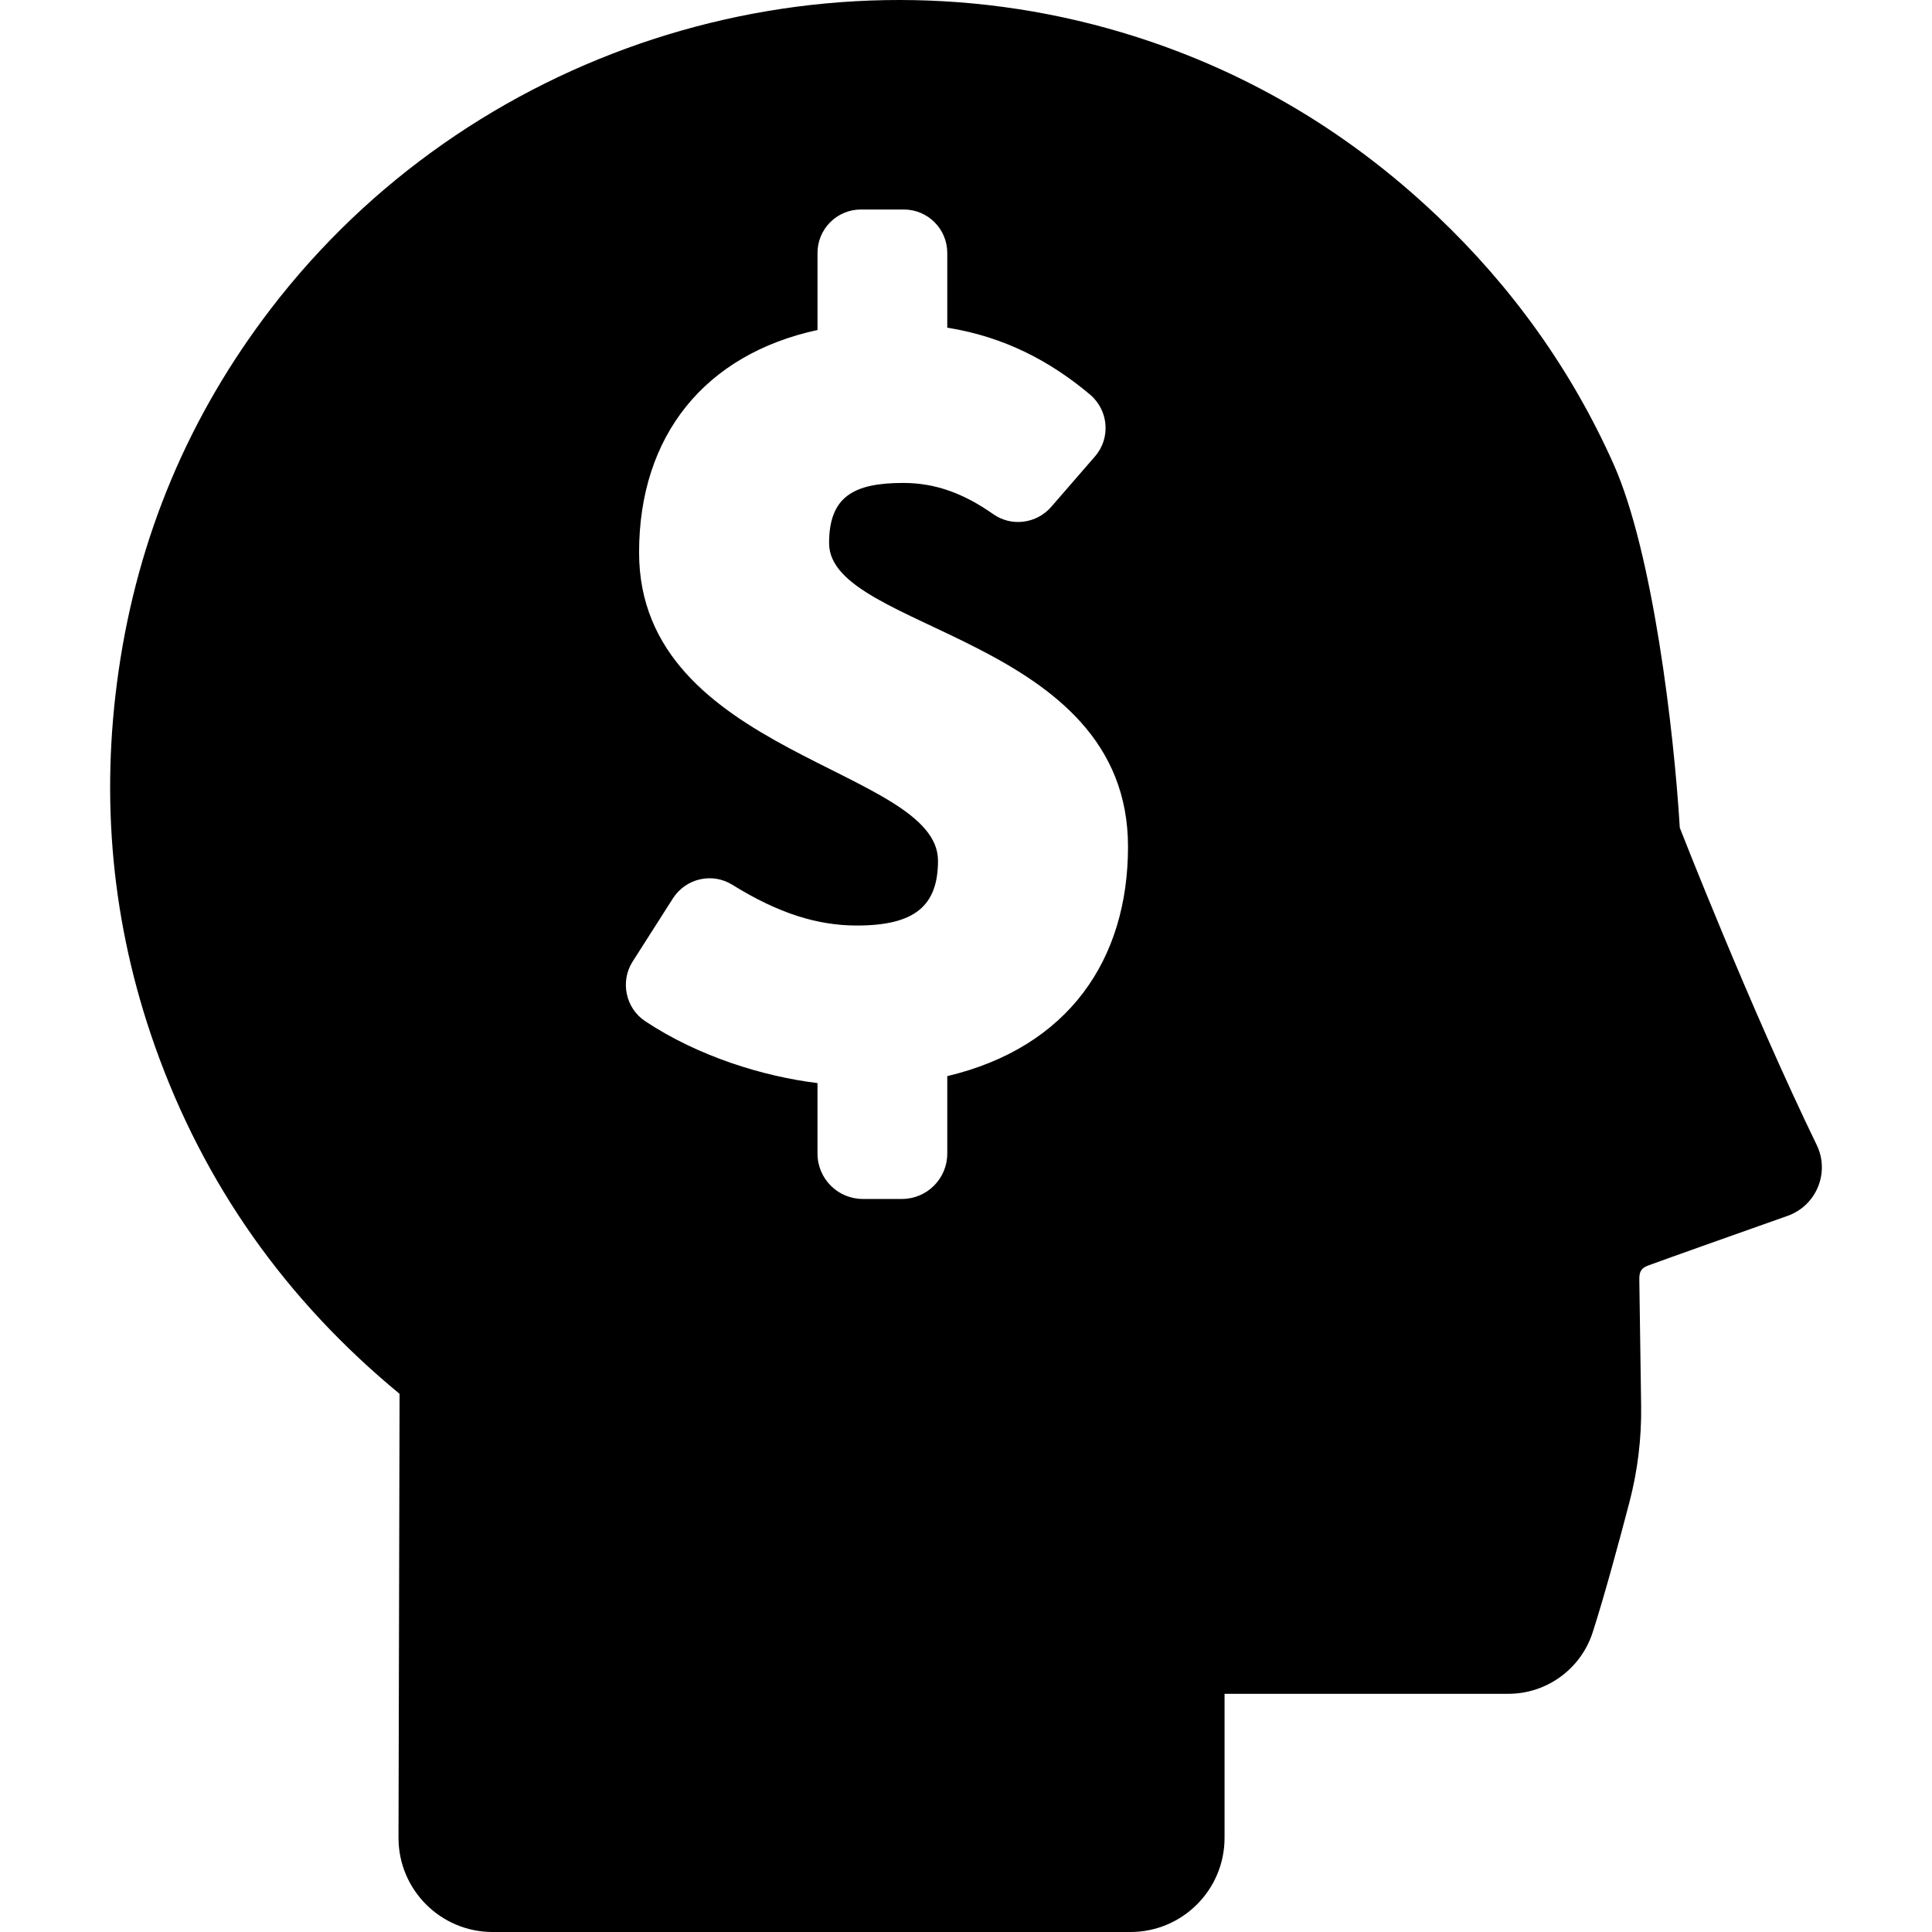
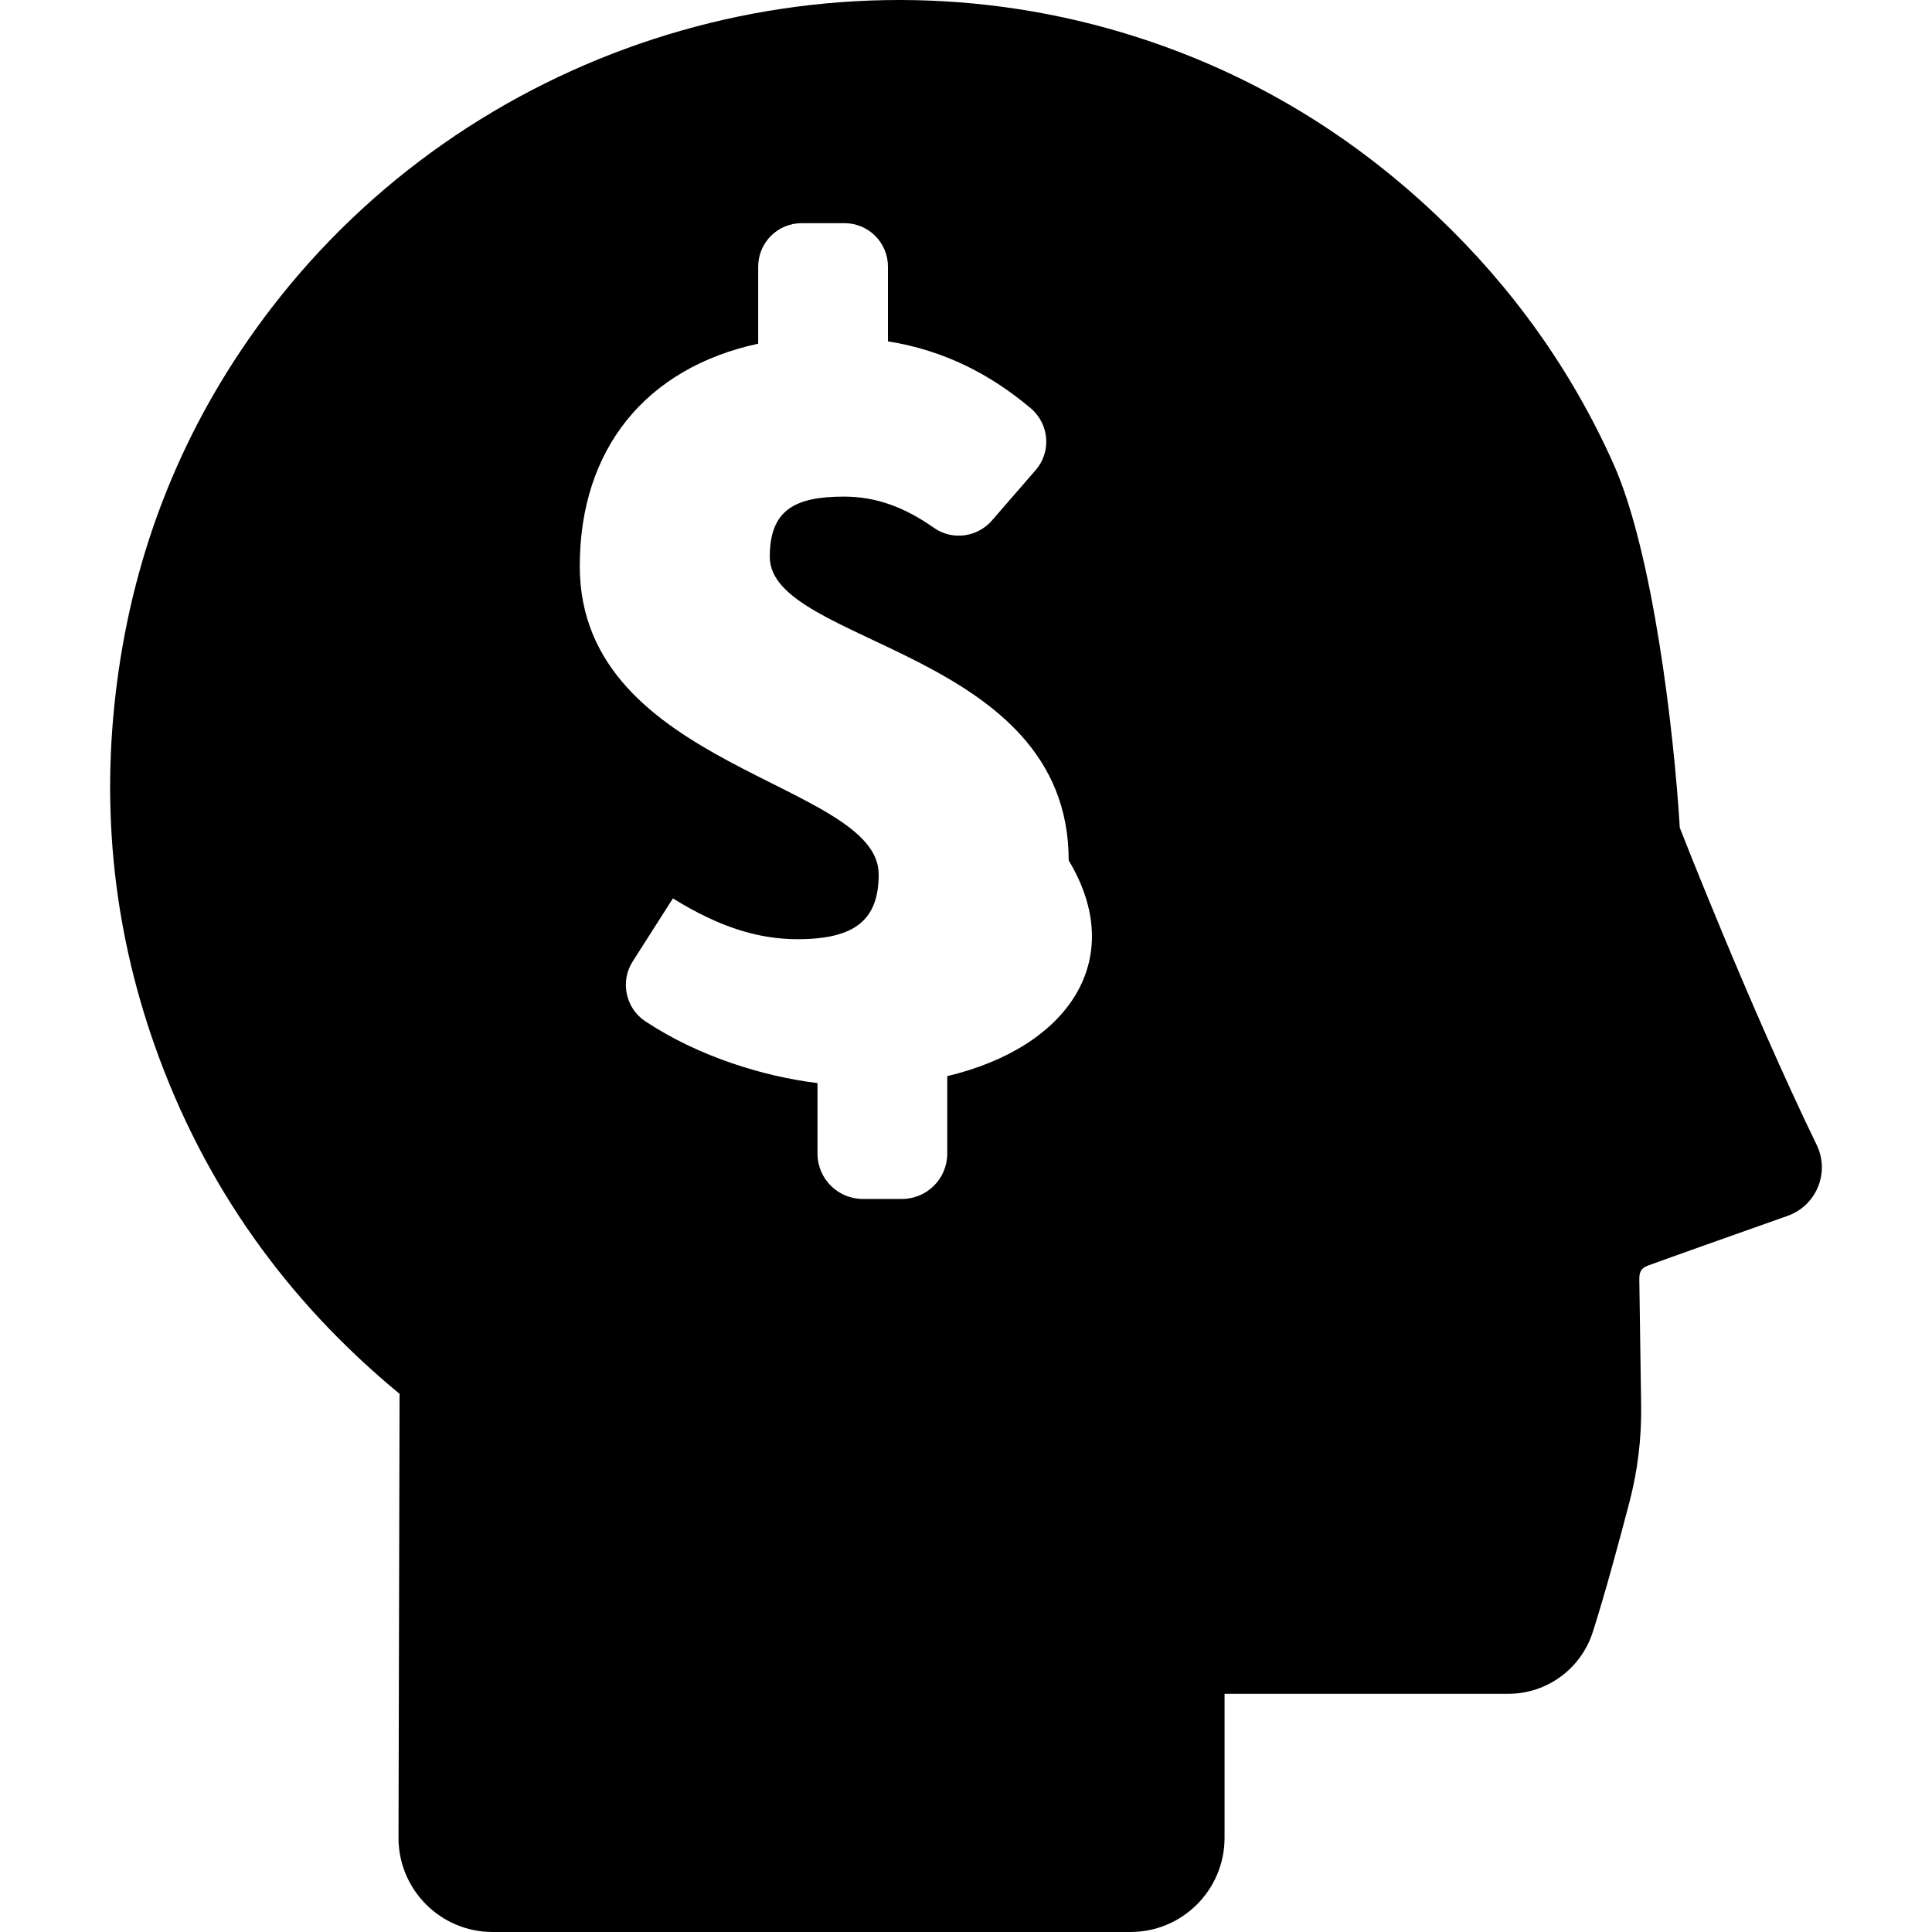
<svg xmlns="http://www.w3.org/2000/svg" fill="#000000" version="1.1" id="Capa_1" width="800px" height="800px" viewBox="0 0 923.578 923.578" xml:space="preserve">
  <g>
    <g>
-       <path d="M803.012,395.697c-2.771-46.087-12.834-131.692-31.672-173.865c-20.173-45.158-48.691-84.812-84.525-118.787    c-43.667-41.403-93.922-70.67-150.682-87.586c-148.894-44.373-312.192,8.957-406.55,132.011    c-39.3,51.252-63.597,109.053-72.864,173.106c-8.864,61.265-3.312,121.185,17.319,179.479    c23.443,66.241,62.742,121.533,116.973,166.255l-0.507,212.16c-0.06,24.896,20.105,45.108,45,45.108h304.884    c24.853,0,45-20.147,45-45v-68.864c2.08-0.018,135.62,0,135.62,0c18.416,0,34.725-11.882,40.369-29.411    c5.668-17.598,12.681-43.549,17.56-62.202c3.933-15.031,5.817-30.523,5.595-46.062l-0.872-60.513    c-0.008-3.358,0.707-5.265,4.226-6.556c10.156-3.729,42.879-15.331,66.635-23.731c13.837-4.895,20.338-20.729,13.929-33.934    C836.465,481.421,803.012,395.697,803.012,395.697z M452.833,514.438v37.035c0,11.973-9.704,21.676-21.676,21.676h-18.683    c-11.971,0-21.675-9.703-21.675-21.676v-33.711c-25.815-3.17-56.814-12.636-82.399-29.606    c-9.334-6.192-12.022-19.016-5.999-28.457l19.285-30.231c6.088-9.543,18.736-12.509,28.352-6.535    c22.171,13.773,40.882,19.506,59.594,19.506c27.692,0,38.771-9.415,38.771-31.016c0-44.309-142.896-50.402-142.896-147.328    c0-55.939,31.569-94.71,85.295-106.341v-36.84c0-11.466,9.295-20.762,20.761-20.762h20.51c11.466,0,20.761,9.295,20.761,20.762    v35.732c27.17,4.312,49.302,16.012,68.228,31.962c8.893,7.495,10.017,20.777,2.396,29.563l-20.905,24.104    c-6.985,8.054-18.968,9.668-27.691,3.543c-14.204-9.97-27.704-14.954-43.073-14.954c-23.815,0-35.446,6.646-35.446,28.801    c0,42.093,142.896,44.309,142.896,145.112C539.235,458.499,510.989,500.592,452.833,514.438z" />
+       <path d="M803.012,395.697c-2.771-46.087-12.834-131.692-31.672-173.865c-20.173-45.158-48.691-84.812-84.525-118.787    c-43.667-41.403-93.922-70.67-150.682-87.586c-148.894-44.373-312.192,8.957-406.55,132.011    c-39.3,51.252-63.597,109.053-72.864,173.106c-8.864,61.265-3.312,121.185,17.319,179.479    c23.443,66.241,62.742,121.533,116.973,166.255l-0.507,212.16c-0.06,24.896,20.105,45.108,45,45.108h304.884    c24.853,0,45-20.147,45-45v-68.864c2.08-0.018,135.62,0,135.62,0c18.416,0,34.725-11.882,40.369-29.411    c5.668-17.598,12.681-43.549,17.56-62.202c3.933-15.031,5.817-30.523,5.595-46.062l-0.872-60.513    c-0.008-3.358,0.707-5.265,4.226-6.556c10.156-3.729,42.879-15.331,66.635-23.731c13.837-4.895,20.338-20.729,13.929-33.934    C836.465,481.421,803.012,395.697,803.012,395.697z M452.833,514.438v37.035c0,11.973-9.704,21.676-21.676,21.676h-18.683    c-11.971,0-21.675-9.703-21.675-21.676v-33.711c-25.815-3.17-56.814-12.636-82.399-29.606    c-9.334-6.192-12.022-19.016-5.999-28.457l19.285-30.231c22.171,13.773,40.882,19.506,59.594,19.506c27.692,0,38.771-9.415,38.771-31.016c0-44.309-142.896-50.402-142.896-147.328    c0-55.939,31.569-94.71,85.295-106.341v-36.84c0-11.466,9.295-20.762,20.761-20.762h20.51c11.466,0,20.761,9.295,20.761,20.762    v35.732c27.17,4.312,49.302,16.012,68.228,31.962c8.893,7.495,10.017,20.777,2.396,29.563l-20.905,24.104    c-6.985,8.054-18.968,9.668-27.691,3.543c-14.204-9.97-27.704-14.954-43.073-14.954c-23.815,0-35.446,6.646-35.446,28.801    c0,42.093,142.896,44.309,142.896,145.112C539.235,458.499,510.989,500.592,452.833,514.438z" />
    </g>
  </g>
</svg>